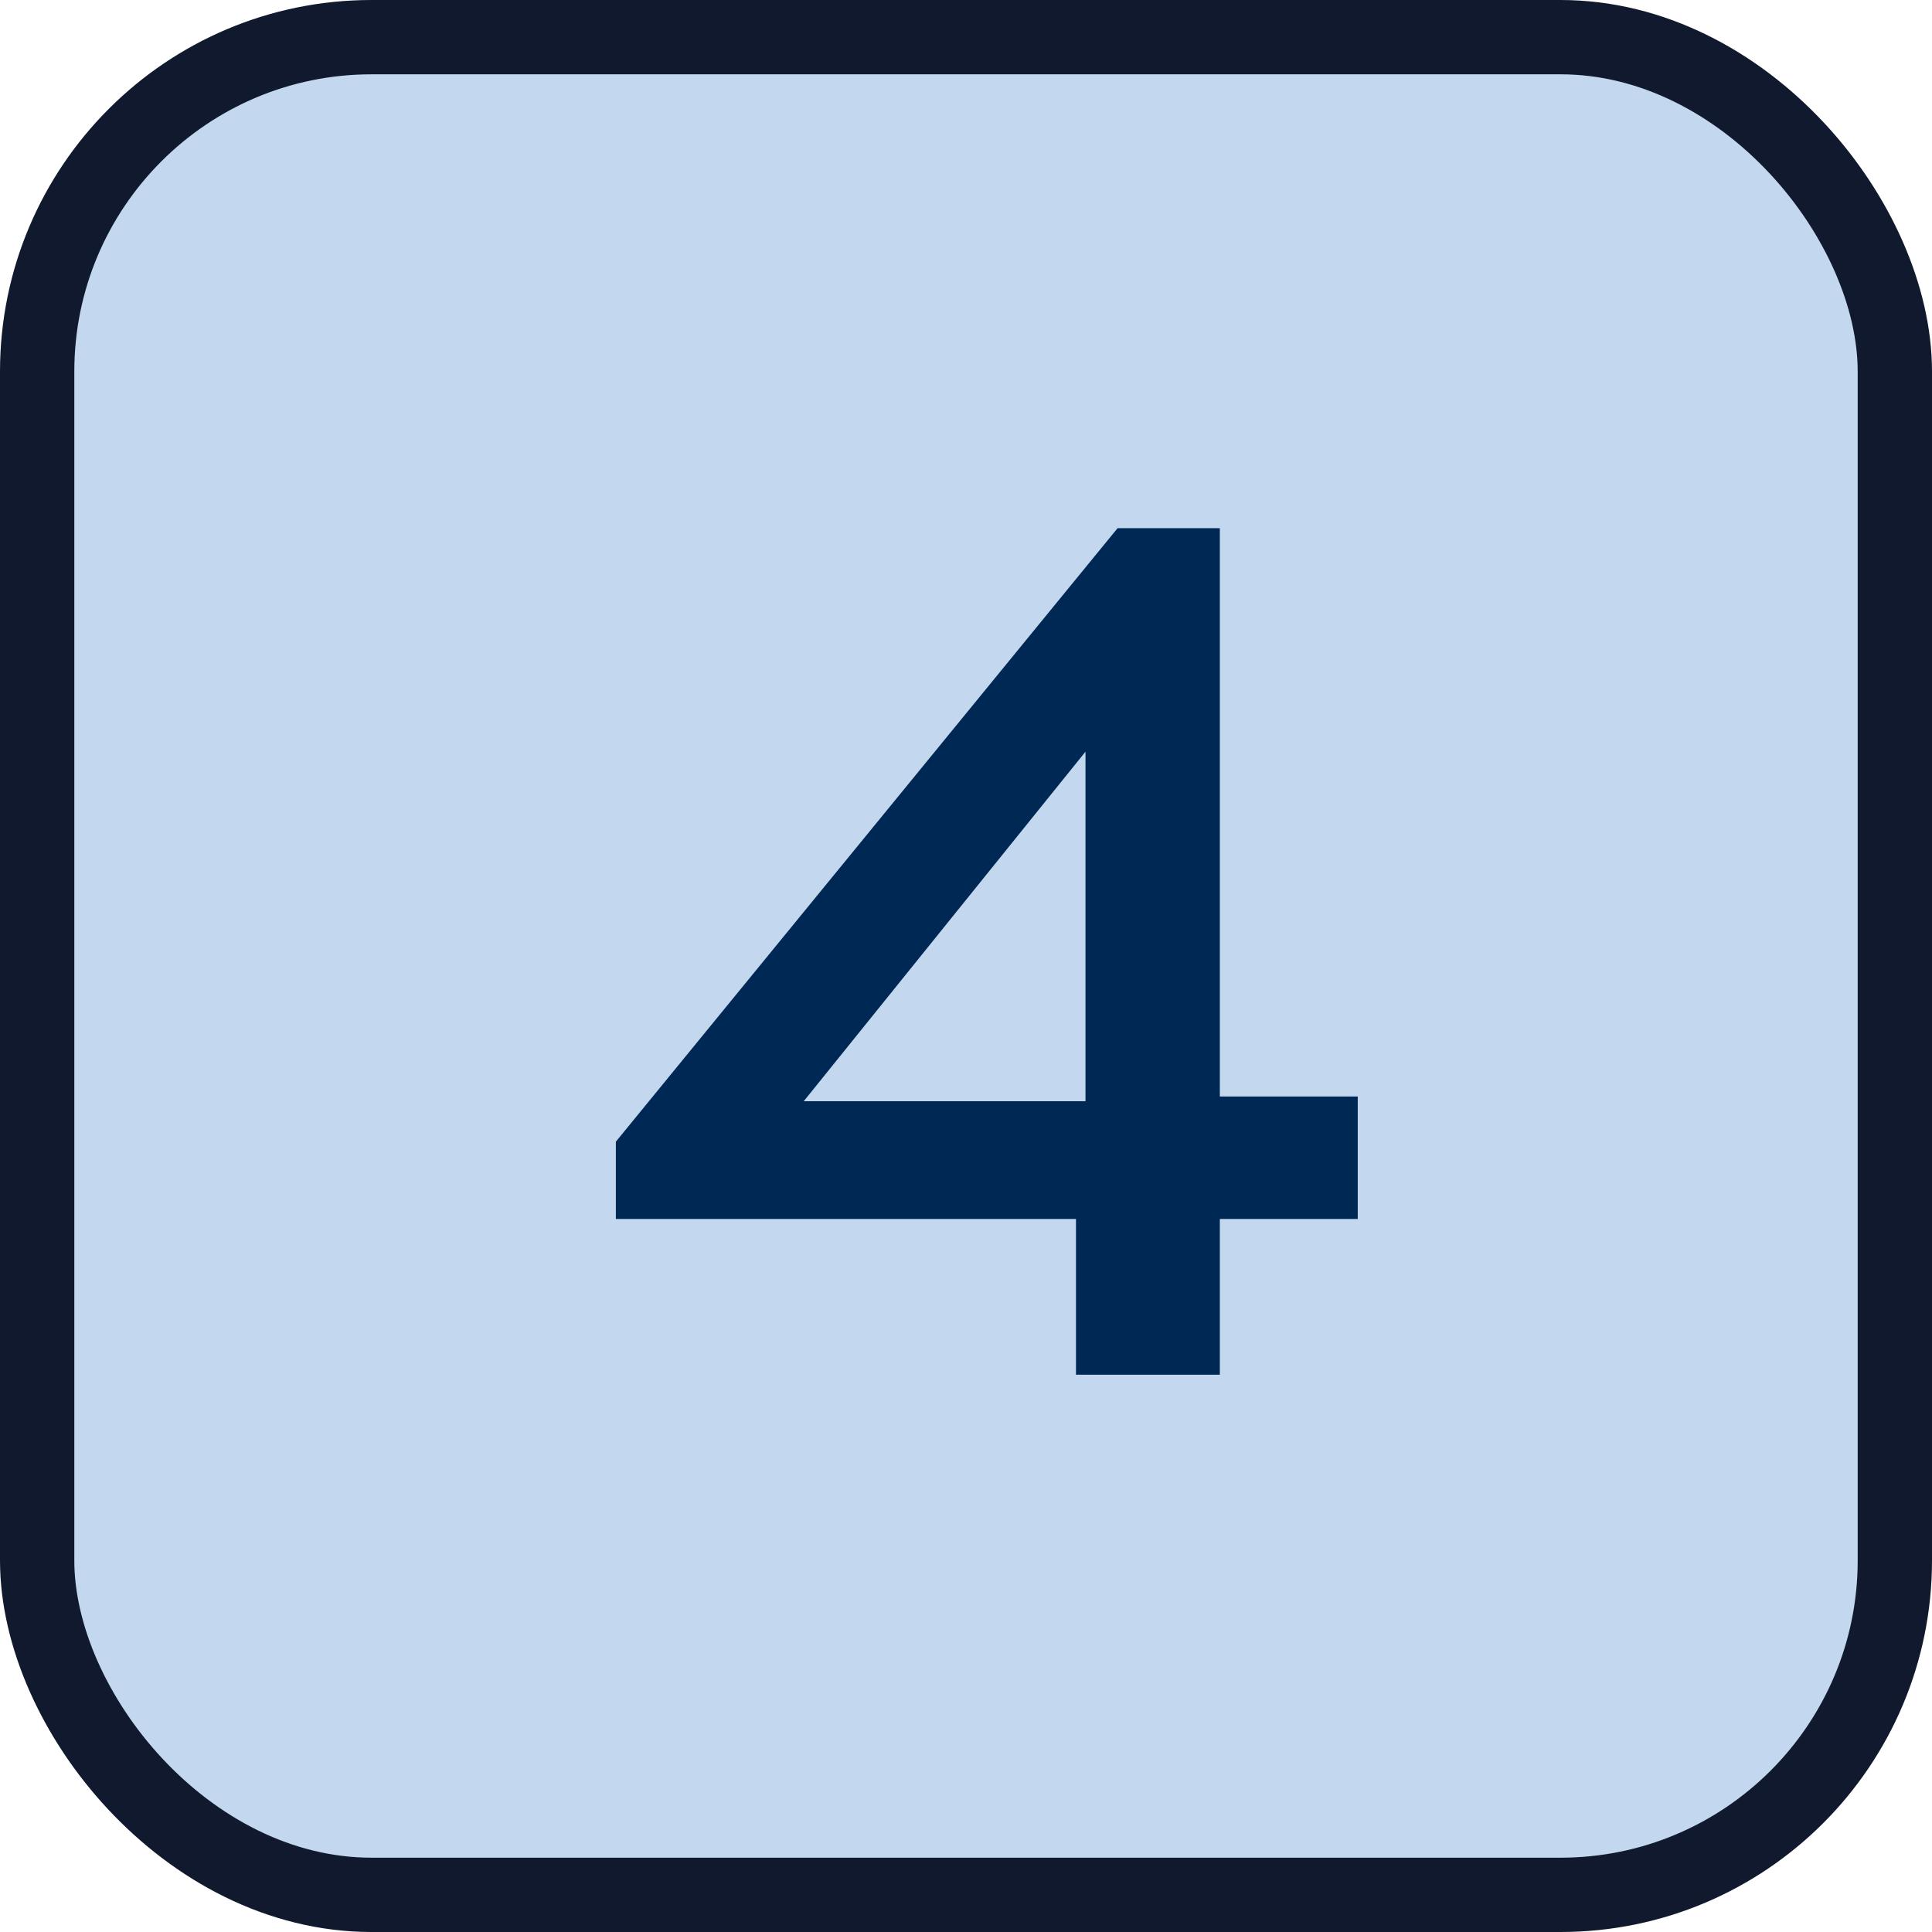
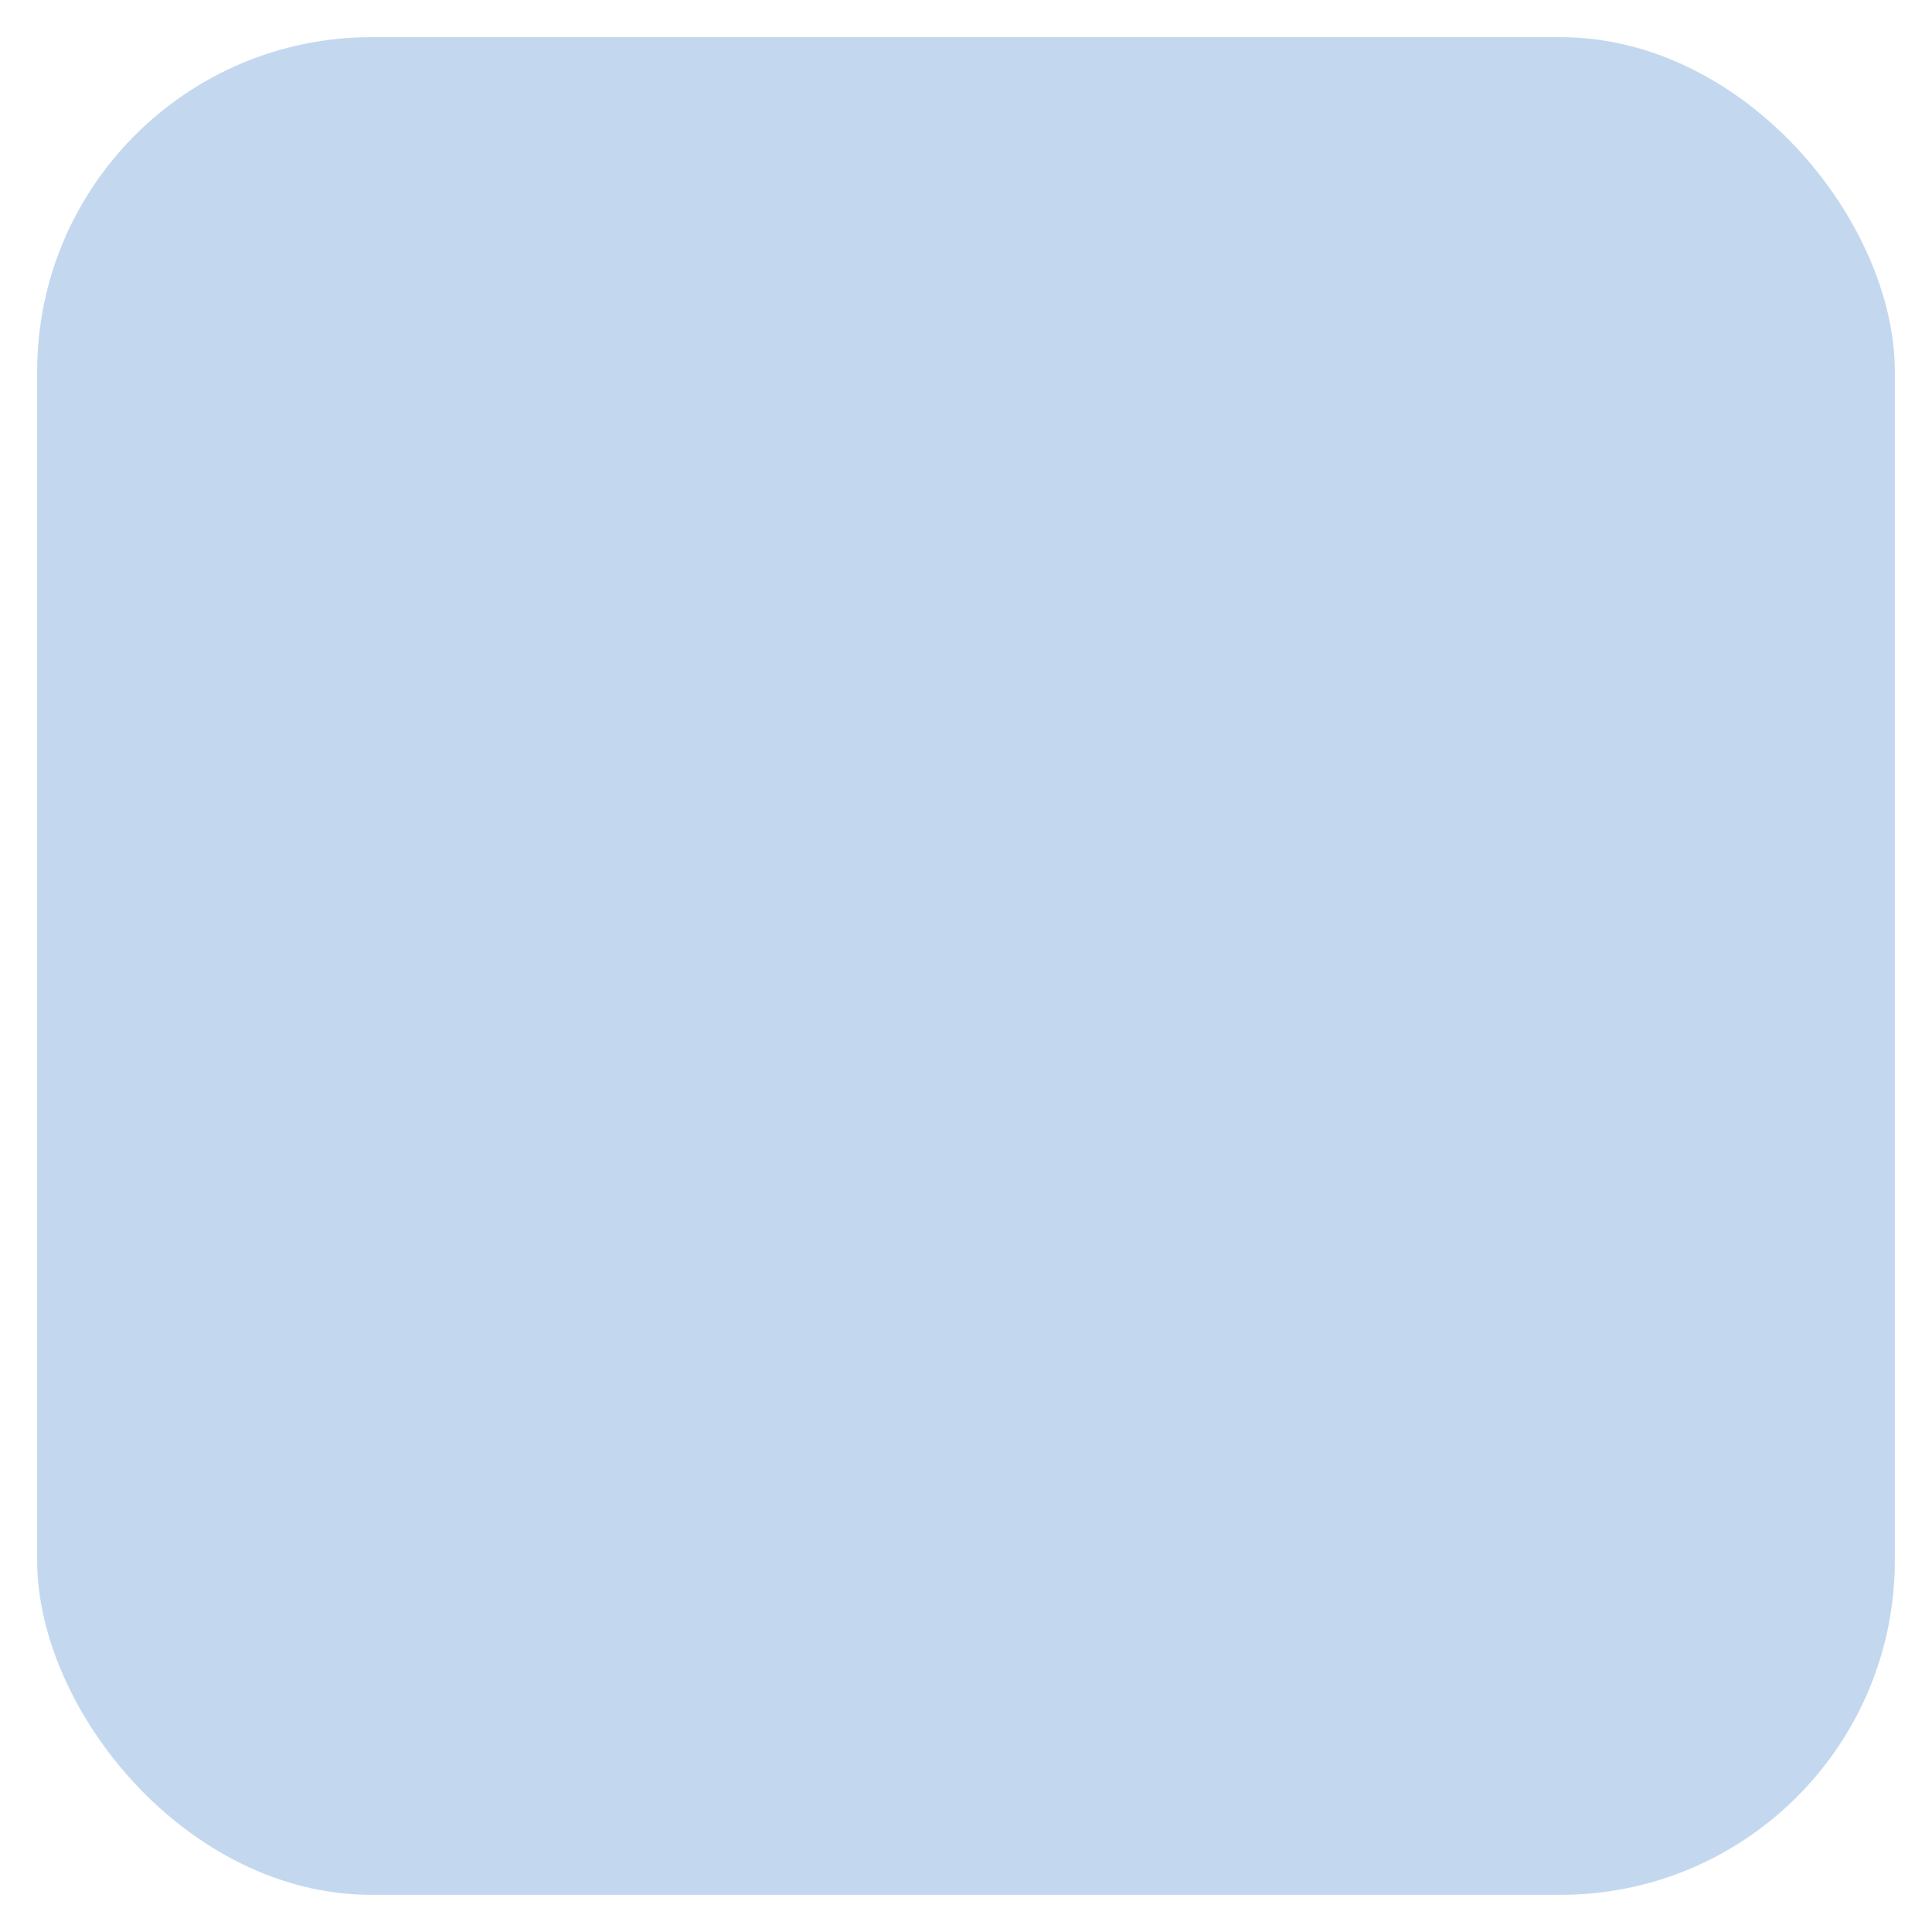
<svg xmlns="http://www.w3.org/2000/svg" width="26" height="26" viewBox="0 0 26 26" fill="none">
  <rect x="0.5" y="0.5" width="25" height="25" rx="4.5" fill="#C3D8EF" />
-   <rect x="0.5" y="0.5" width="25" height="25" rx="4.5" stroke="#10192E" />
-   <path d="M16.416 14.756H18.272V16.404H16.416V18.5H14.48V16.404H8.288V15.364L15.04 7.108H16.416V14.756ZM10.816 14.82H14.608V10.116L10.816 14.82Z" fill="#002855" />
</svg>